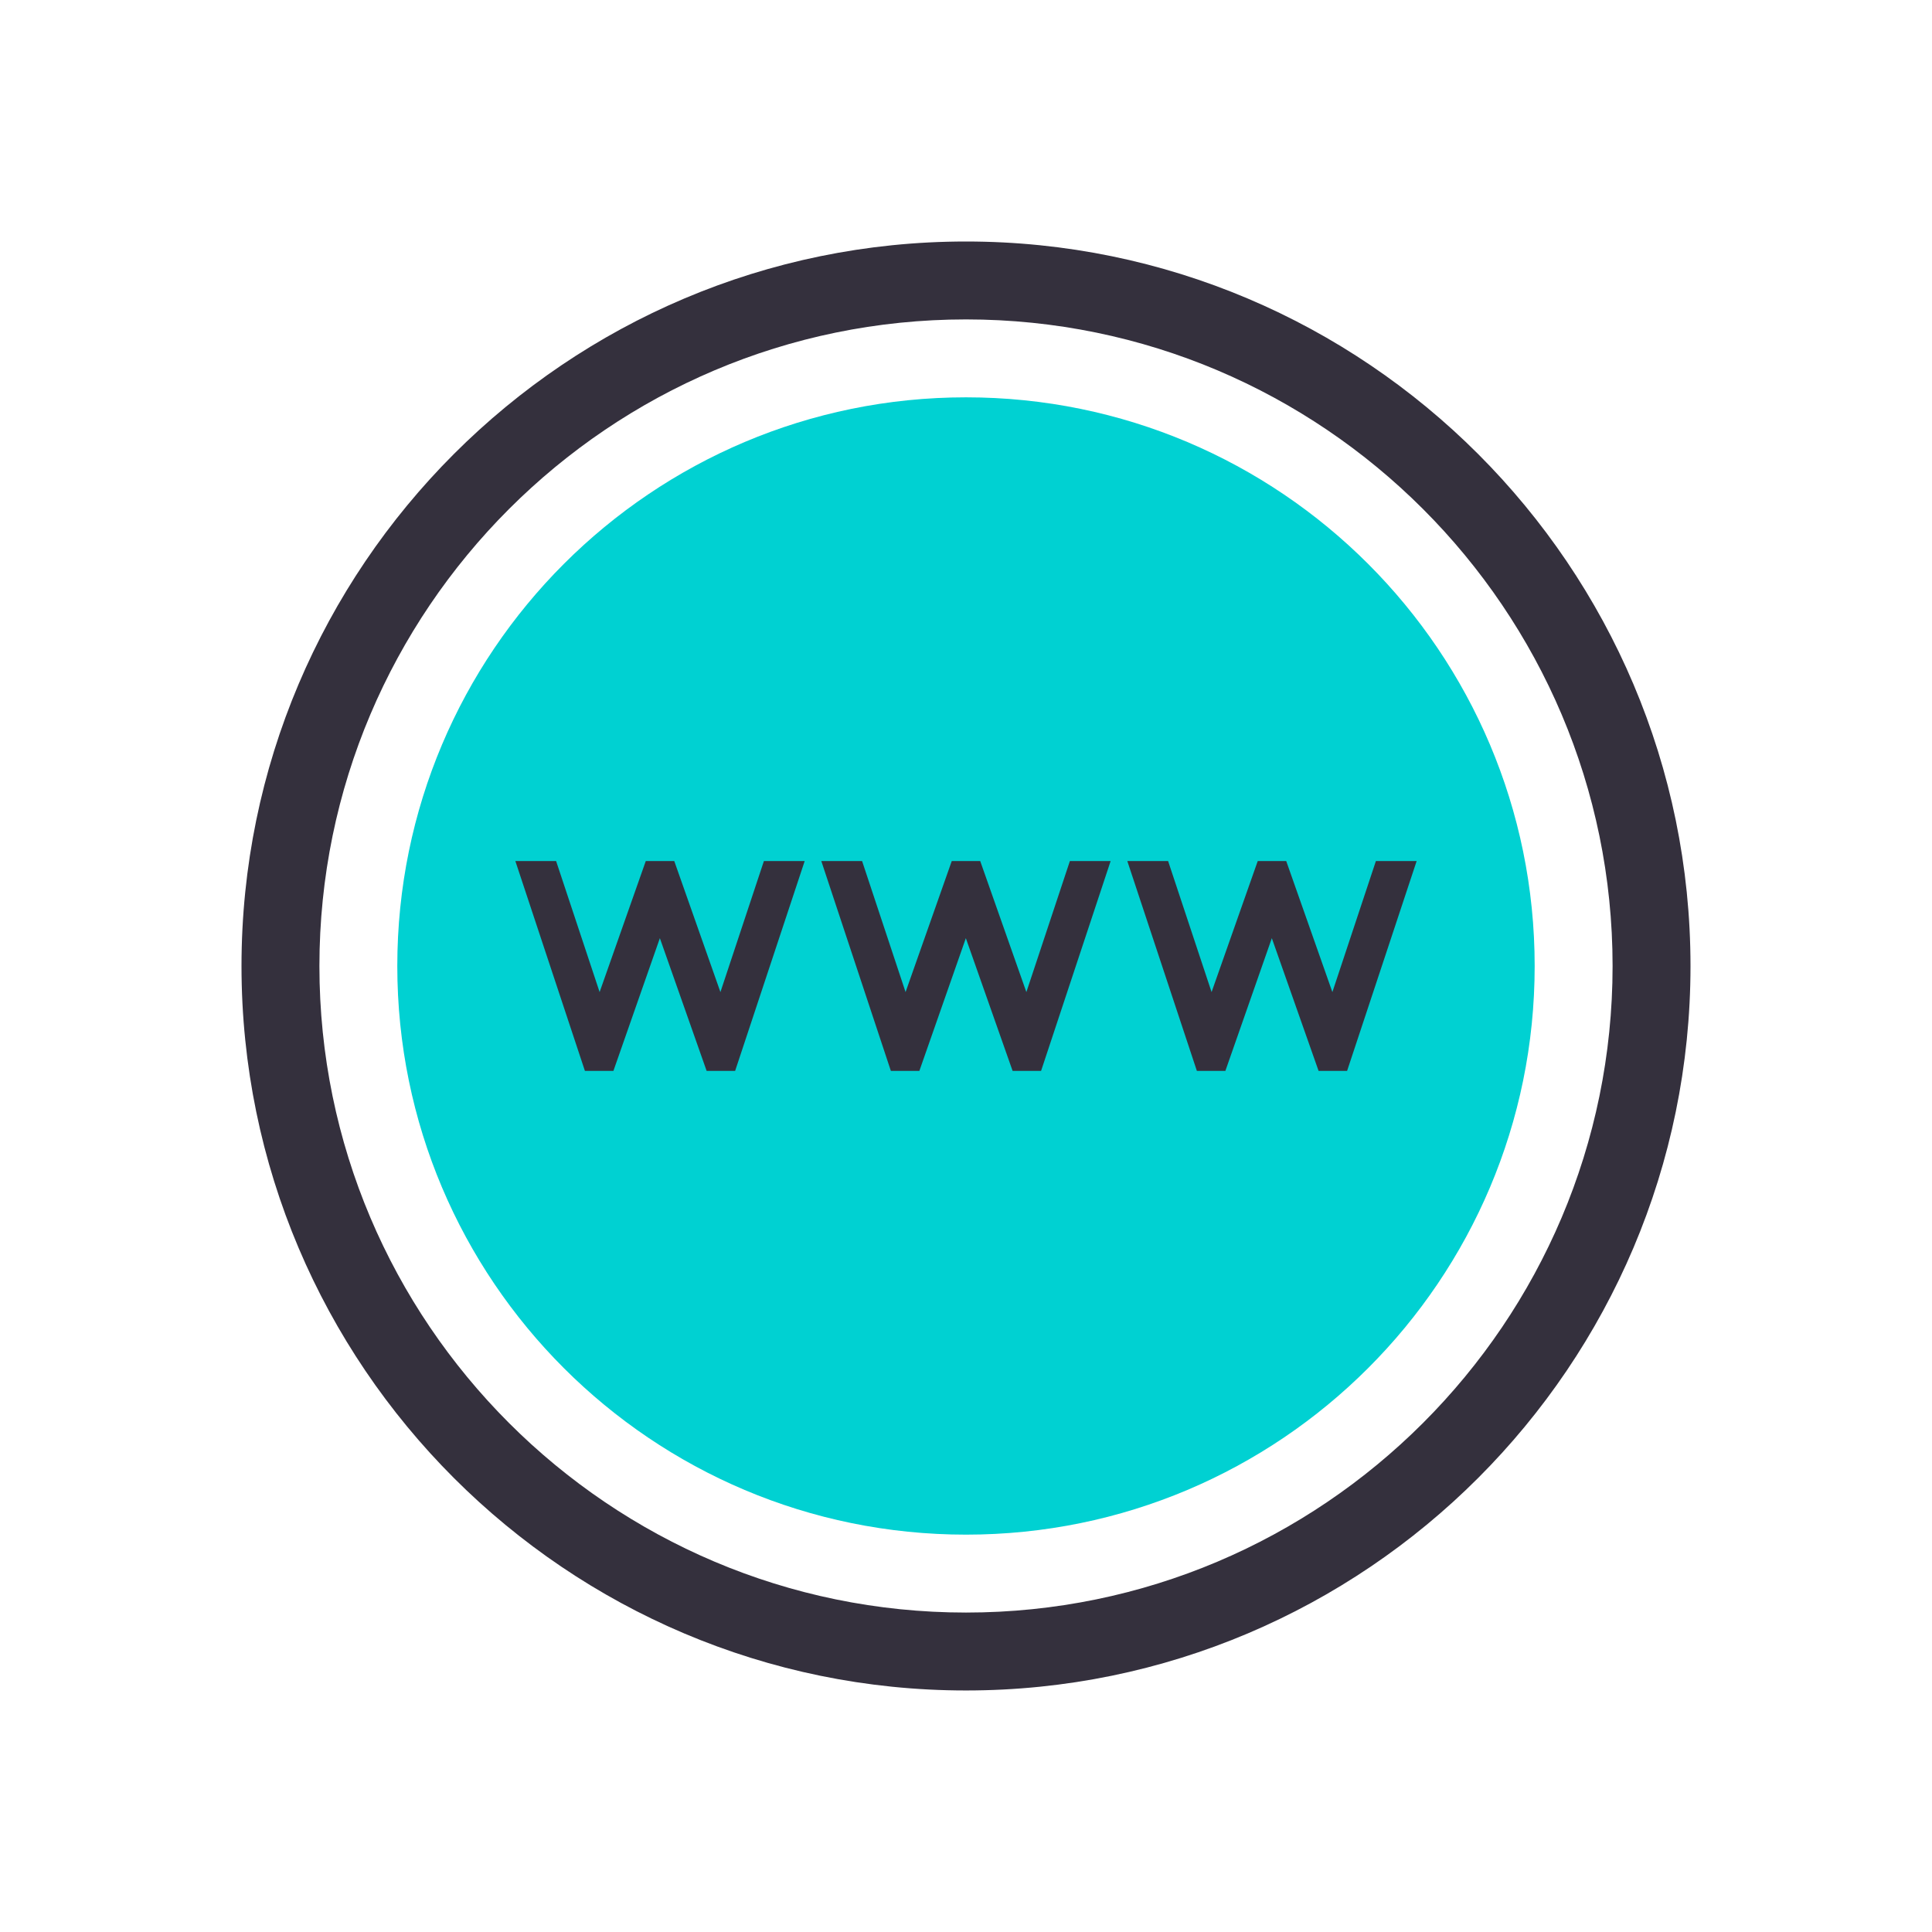
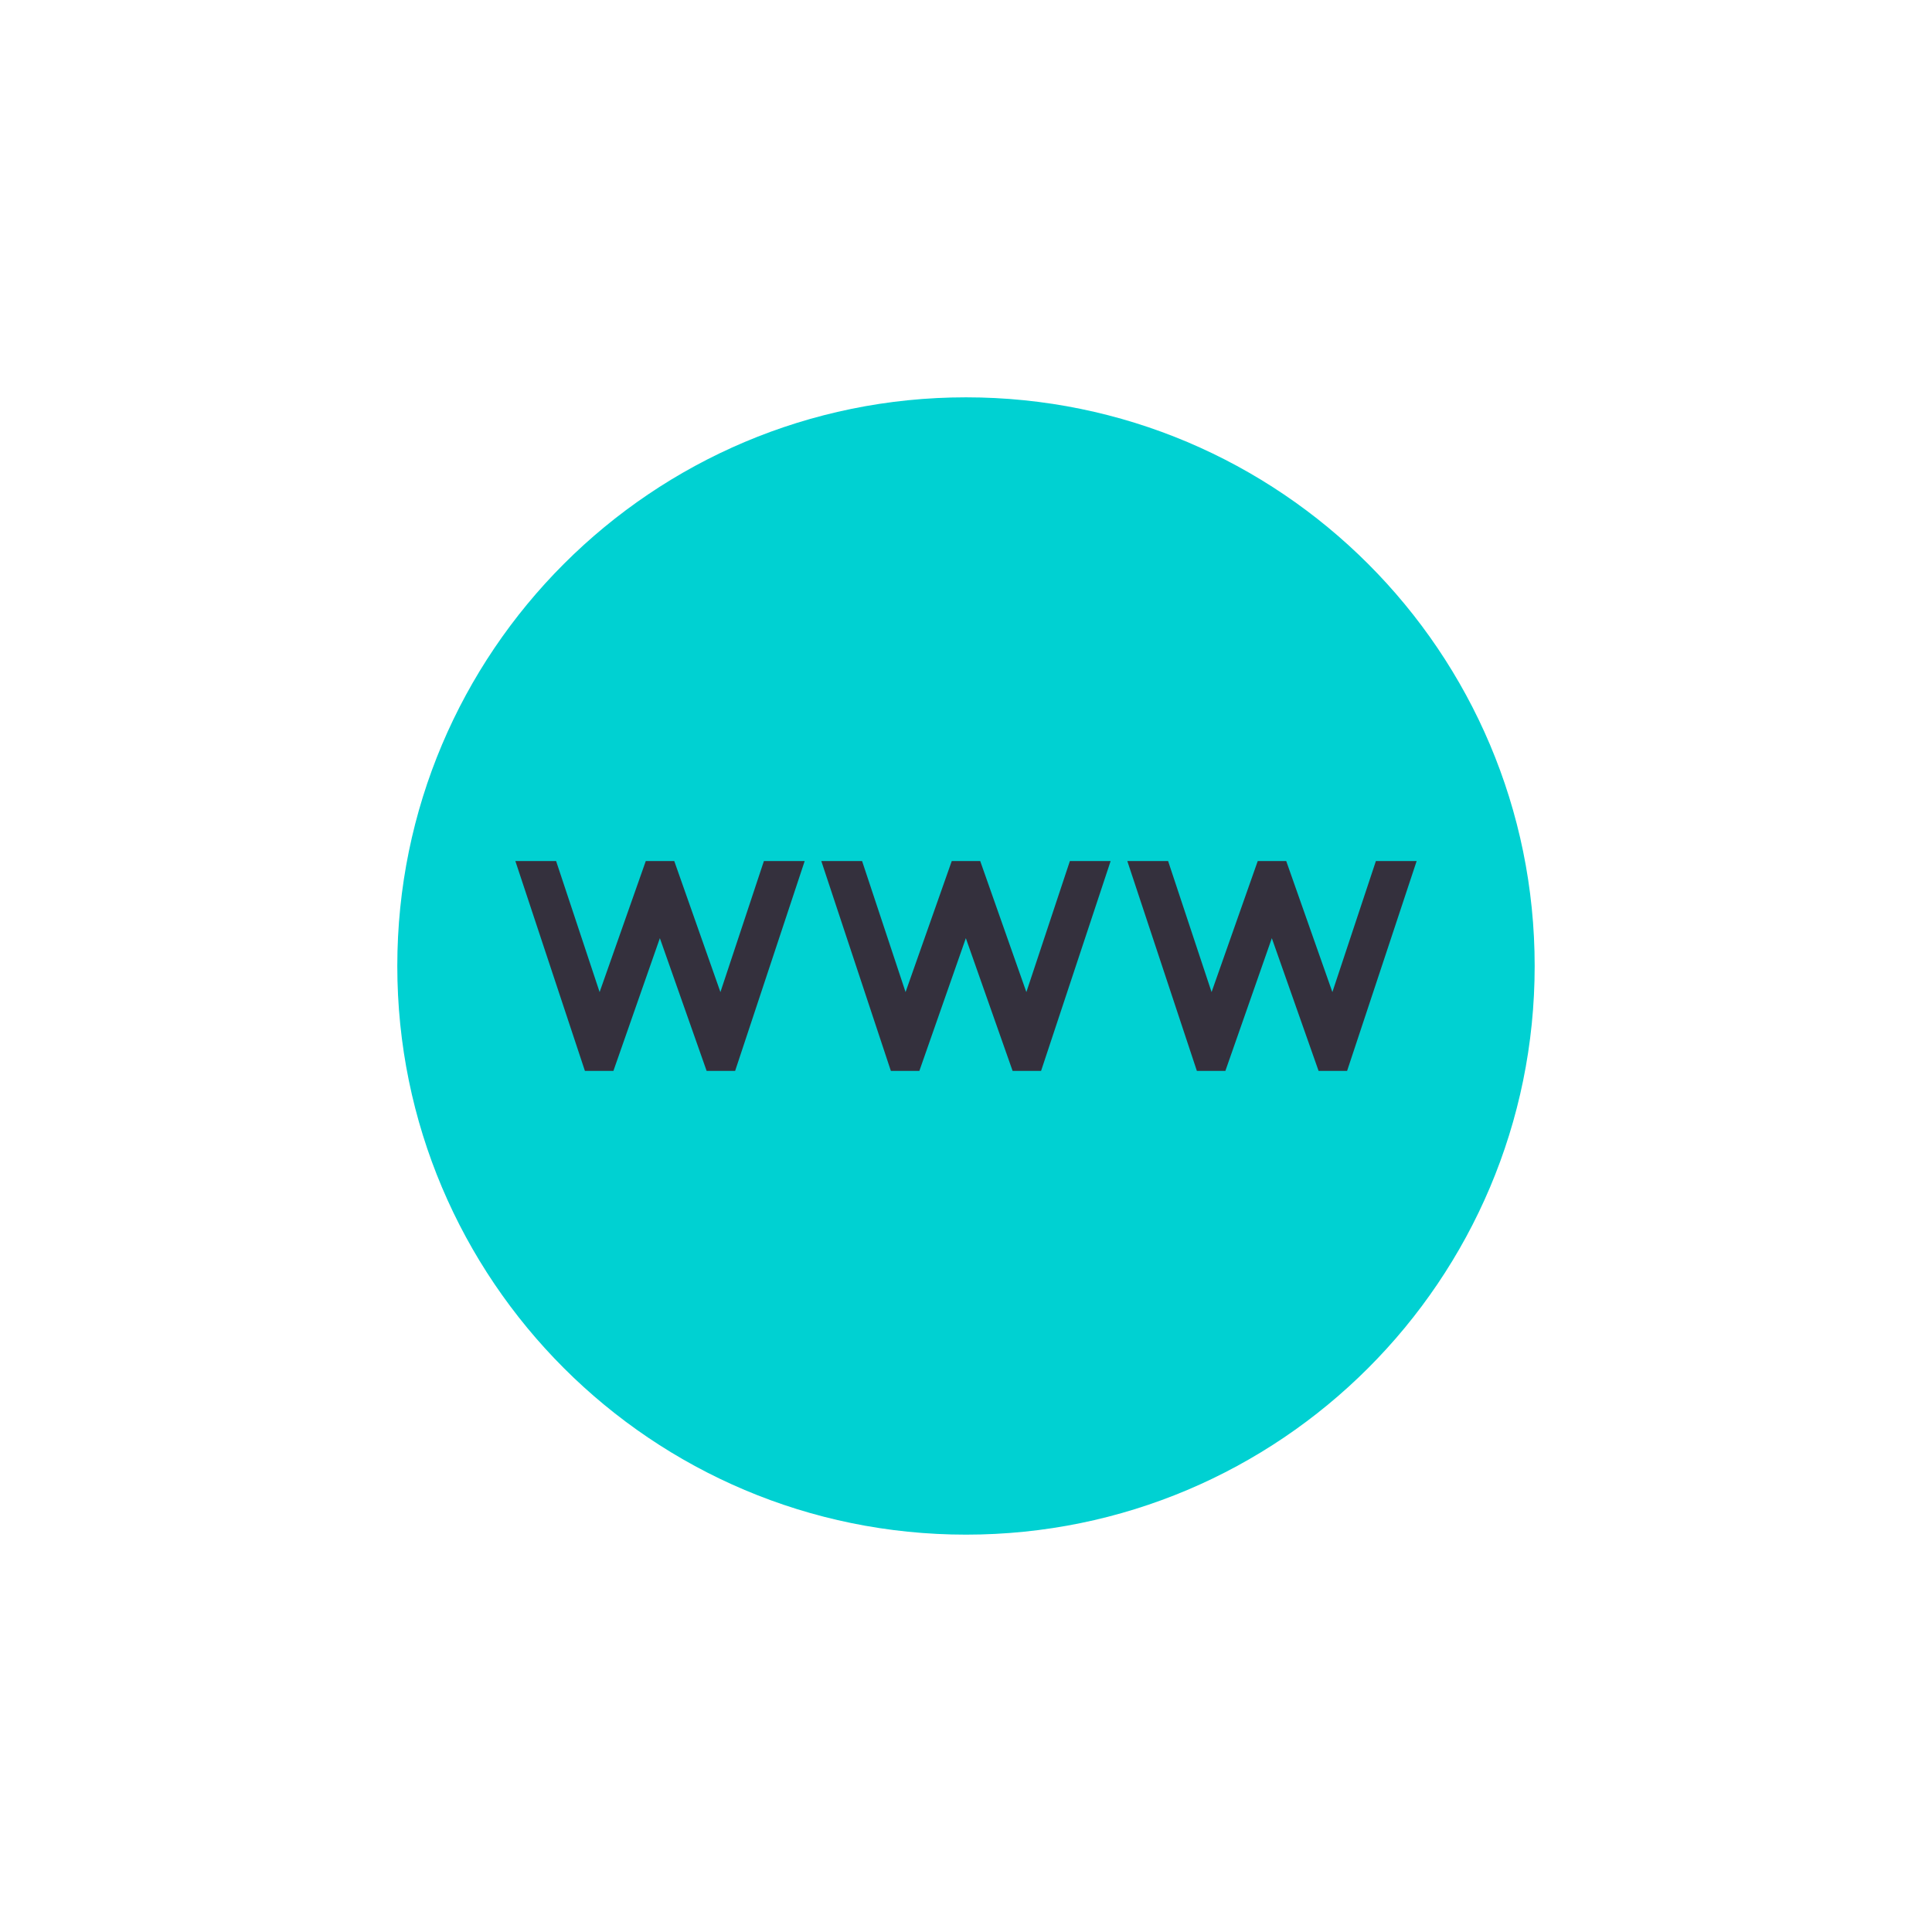
<svg xmlns="http://www.w3.org/2000/svg" width="64" height="64" viewBox="0 0 64 64" fill="none">
  <g clip-path="url(#clip0_189_32692)">
-     <path fill-rule="evenodd" clip-rule="evenodd" d="M32 10.581C20.189 10.581 10.581 20.191 10.581 32.001C10.581 43.812 20.189 53.418 32 53.418C43.811 53.418 53.419 43.812 53.419 32.001C53.419 20.191 43.811 10.581 32 10.581ZM32 55.999C18.766 55.999 8 45.234 8 32.001C8 18.768 18.766 8 32 8C45.234 8 56 18.768 56 32.001C56 45.234 45.234 55.999 32 55.999Z" fill="#34303D" />
    <path fill-rule="evenodd" clip-rule="evenodd" d="M32 13.162C42.404 13.162 50.838 21.597 50.838 32.001C50.838 42.406 42.404 50.837 32 50.837C21.596 50.837 13.161 42.406 13.161 32.001C13.161 21.597 21.596 13.162 32 13.162Z" fill="#00D1D2" />
    <path fill-rule="evenodd" clip-rule="evenodd" d="M17.072 28.524H18.422L19.863 32.864L21.392 28.524H22.336L23.865 32.864L25.305 28.524H26.656L24.352 35.475H23.408L21.859 31.078L20.32 35.475H19.376L17.072 28.524Z" fill="#34303D" />
    <path fill-rule="evenodd" clip-rule="evenodd" d="M27.207 28.524H28.558L29.998 32.864L31.528 28.524H32.471L34 32.864L35.441 28.524H36.791L34.487 35.475H33.544L31.995 31.078L30.455 35.475H29.511L27.207 28.524Z" fill="#34303D" />
    <path fill-rule="evenodd" clip-rule="evenodd" d="M37.344 28.524H38.695L40.135 32.864L41.664 28.524H42.608L44.137 32.864L45.578 28.524H46.928L44.624 35.475H43.68L42.131 31.078L40.592 35.475H39.648L37.344 28.524Z" fill="#34303D" />
  </g>
  <defs>
    <clipPath id="clip0_189_32692">
      <rect width="64" height="64" fill="white" />
    </clipPath>
  </defs>
</svg>